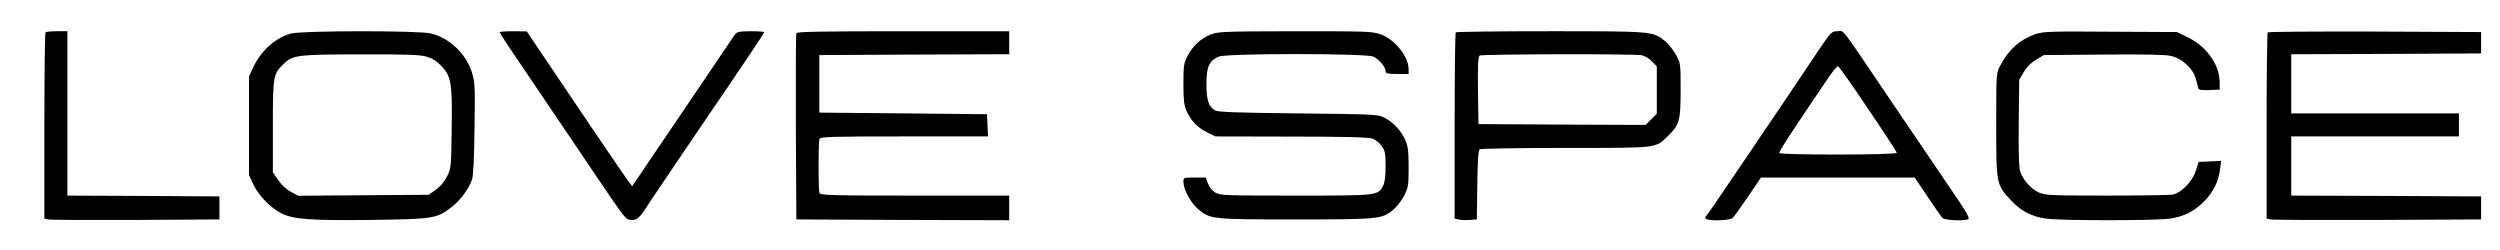
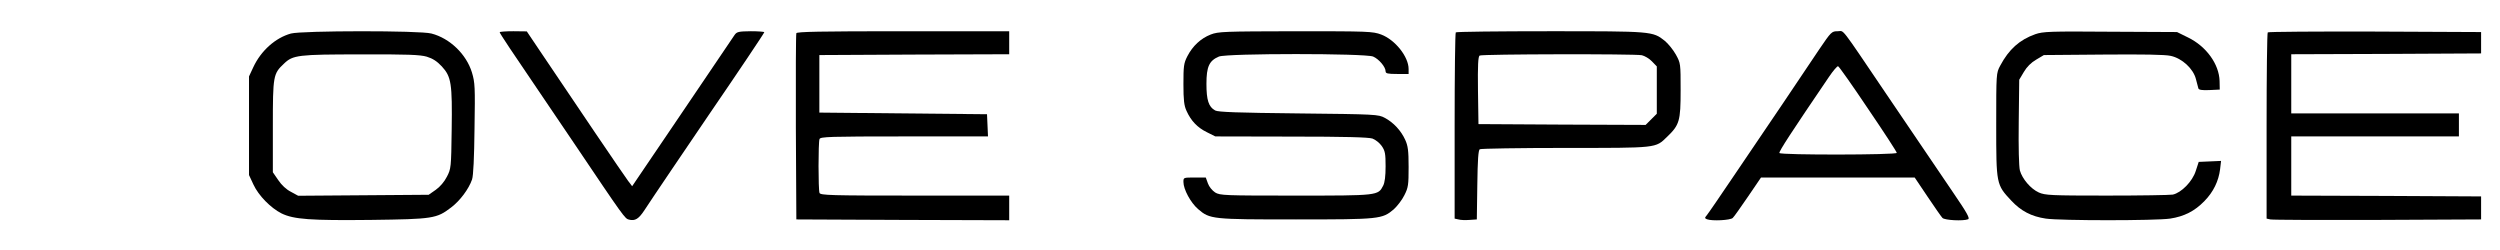
<svg xmlns="http://www.w3.org/2000/svg" version="1.0" width="1521pt" height="152pt" viewBox="0 0 1521 152" preserveAspectRatio="xMidYMid meet">
  <g transform="translate(0,152) scale(0.1,-0.1)" fill="#000000" stroke="none">
-     <path d="M277 1323 c-4 -3 -7 -260 -7 -569 l0 -564 23 -5 c12 -3 252 -4 532 -3 l510 3 0 70 0 70 -462 3 -463 2 0 500 0 500 -63 0 c-35 0 -67 -3 -70 -7z" />
    <path d="M1770 1316 c-94 -26 -182 -104 -229 -205 l-26 -56 0 -300 0 -300 27 -58 c31 -67 105 -142 170 -175 75 -37 178 -44 545 -40 379 5 399 8 488 76 54 41 107 112 127 170 8 24 13 132 15 311 4 253 3 278 -16 341 -34 110 -134 207 -246 236 -69 19 -788 18 -855 0z m827 -141 c36 -11 62 -28 91 -59 58 -63 64 -104 60 -386 -3 -230 -4 -237 -29 -285 -15 -30 -42 -62 -68 -80 l-43 -30 -397 -3 -397 -3 -44 24 c-28 14 -57 41 -77 71 l-33 48 0 280 c0 308 2 319 68 381 54 52 85 56 468 56 284 1 360 -2 401 -14z" />
    <path d="M3040 1324 c0 -7 88 -138 235 -354 39 -58 138 -204 220 -325 301 -447 307 -455 331 -461 38 -10 60 4 96 59 34 53 282 419 393 582 176 257 335 494 335 499 0 3 -37 6 -82 6 -74 -1 -85 -3 -99 -23 -8 -12 -91 -134 -184 -272 -93 -137 -192 -284 -220 -325 -28 -41 -89 -131 -135 -199 l-84 -124 -25 33 c-23 30 -330 483 -534 787 l-82 122 -82 1 c-46 0 -83 -3 -83 -6z" />
    <path d="M4845 1318 c-3 -7 -4 -265 -3 -573 l3 -560 648 -3 647 -2 0 75 0 75 -574 0 c-514 0 -574 2 -580 16 -8 20 -8 308 0 328 5 14 60 16 516 16 l509 0 -3 68 -3 67 -510 5 -510 5 0 175 0 175 578 3 577 2 0 70 0 70 -645 0 c-507 0 -647 -3 -650 -12z" />
    <path d="M7366 1310 c-61 -24 -110 -70 -142 -132 -22 -43 -24 -60 -24 -170 0 -97 4 -131 19 -163 27 -60 66 -101 123 -129 l52 -26 460 -1 c330 0 471 -4 496 -12 19 -7 44 -27 57 -46 20 -29 23 -47 23 -123 0 -60 -5 -99 -15 -118 -31 -60 -30 -60 -532 -60 -435 0 -460 1 -490 19 -18 12 -37 35 -44 55 l-13 36 -68 0 c-68 0 -68 0 -68 -27 0 -45 44 -126 89 -165 72 -62 85 -63 596 -63 509 0 524 2 594 61 21 19 51 57 65 86 24 47 26 63 26 172 0 100 -4 129 -21 166 -25 55 -71 105 -124 133 -39 21 -52 22 -525 27 -368 4 -490 8 -507 18 -40 22 -53 63 -53 162 0 105 17 141 76 166 49 20 889 20 938 0 35 -15 76 -63 76 -90 0 -13 13 -16 70 -16 l70 0 0 30 c0 75 -82 178 -167 210 -51 19 -78 20 -521 20 -436 -1 -470 -2 -516 -20z" />
    <path d="M8857 1323 c-4 -3 -7 -260 -7 -569 l0 -564 23 -5 c13 -4 43 -5 68 -3 l44 3 3 210 c2 152 6 211 15 217 6 4 241 8 520 8 565 0 548 -2 620 68 75 72 82 96 82 282 0 164 0 165 -29 218 -17 30 -47 67 -68 84 -73 58 -78 58 -698 58 -312 0 -570 -3 -573 -7z m1132 -139 c17 -4 45 -20 61 -37 l30 -31 0 -144 0 -144 -34 -34 -34 -34 -509 2 -508 3 -3 204 c-2 157 1 206 10 213 15 9 940 11 987 2z" />
    <path d="M11067 1218 c-41 -62 -139 -207 -217 -323 -79 -116 -212 -313 -298 -440 -85 -126 -161 -237 -169 -246 -12 -14 -12 -17 2 -23 32 -12 143 -6 157 8 8 7 49 66 93 130 l79 116 467 0 468 0 78 -116 c43 -64 84 -123 91 -130 14 -14 125 -20 156 -8 12 5 -6 38 -88 158 -115 169 -236 347 -411 606 -287 424 -253 380 -294 380 -37 0 -40 -3 -114 -112z m299 -361 c96 -141 174 -261 174 -267 0 -13 -706 -14 -714 -1 -5 8 75 130 302 464 25 37 50 66 55 64 6 -2 88 -118 183 -260z" />
    <path d="M12383 1312 c-96 -34 -161 -92 -214 -192 -24 -45 -24 -47 -24 -360 0 -361 0 -363 92 -461 59 -63 122 -96 210 -109 88 -13 668 -13 756 0 85 13 149 45 209 107 54 55 86 121 95 193 l6 51 -68 -3 -68 -3 -18 -55 c-20 -64 -88 -133 -140 -144 -17 -3 -199 -6 -403 -6 -339 0 -374 2 -412 19 -49 22 -101 83 -115 134 -6 24 -9 139 -7 295 l3 257 28 47 c18 31 44 57 75 75 l47 28 360 3 c244 2 377 0 412 -8 69 -15 137 -78 153 -141 6 -24 13 -50 15 -57 3 -9 23 -12 67 -10 l63 3 -1 52 c-3 103 -81 211 -192 265 l-67 33 -405 2 c-370 3 -410 1 -457 -15z" />
    <path d="M13797 1323 c-4 -3 -7 -260 -7 -569 l0 -564 23 -5 c12 -3 306 -4 652 -3 l630 3 0 70 0 70 -577 3 -578 2 0 180 0 180 510 0 510 0 0 70 0 70 -510 0 -510 0 0 180 0 180 578 2 577 3 0 65 0 65 -646 3 c-355 1 -649 -1 -652 -5z" />
  </g>
</svg>